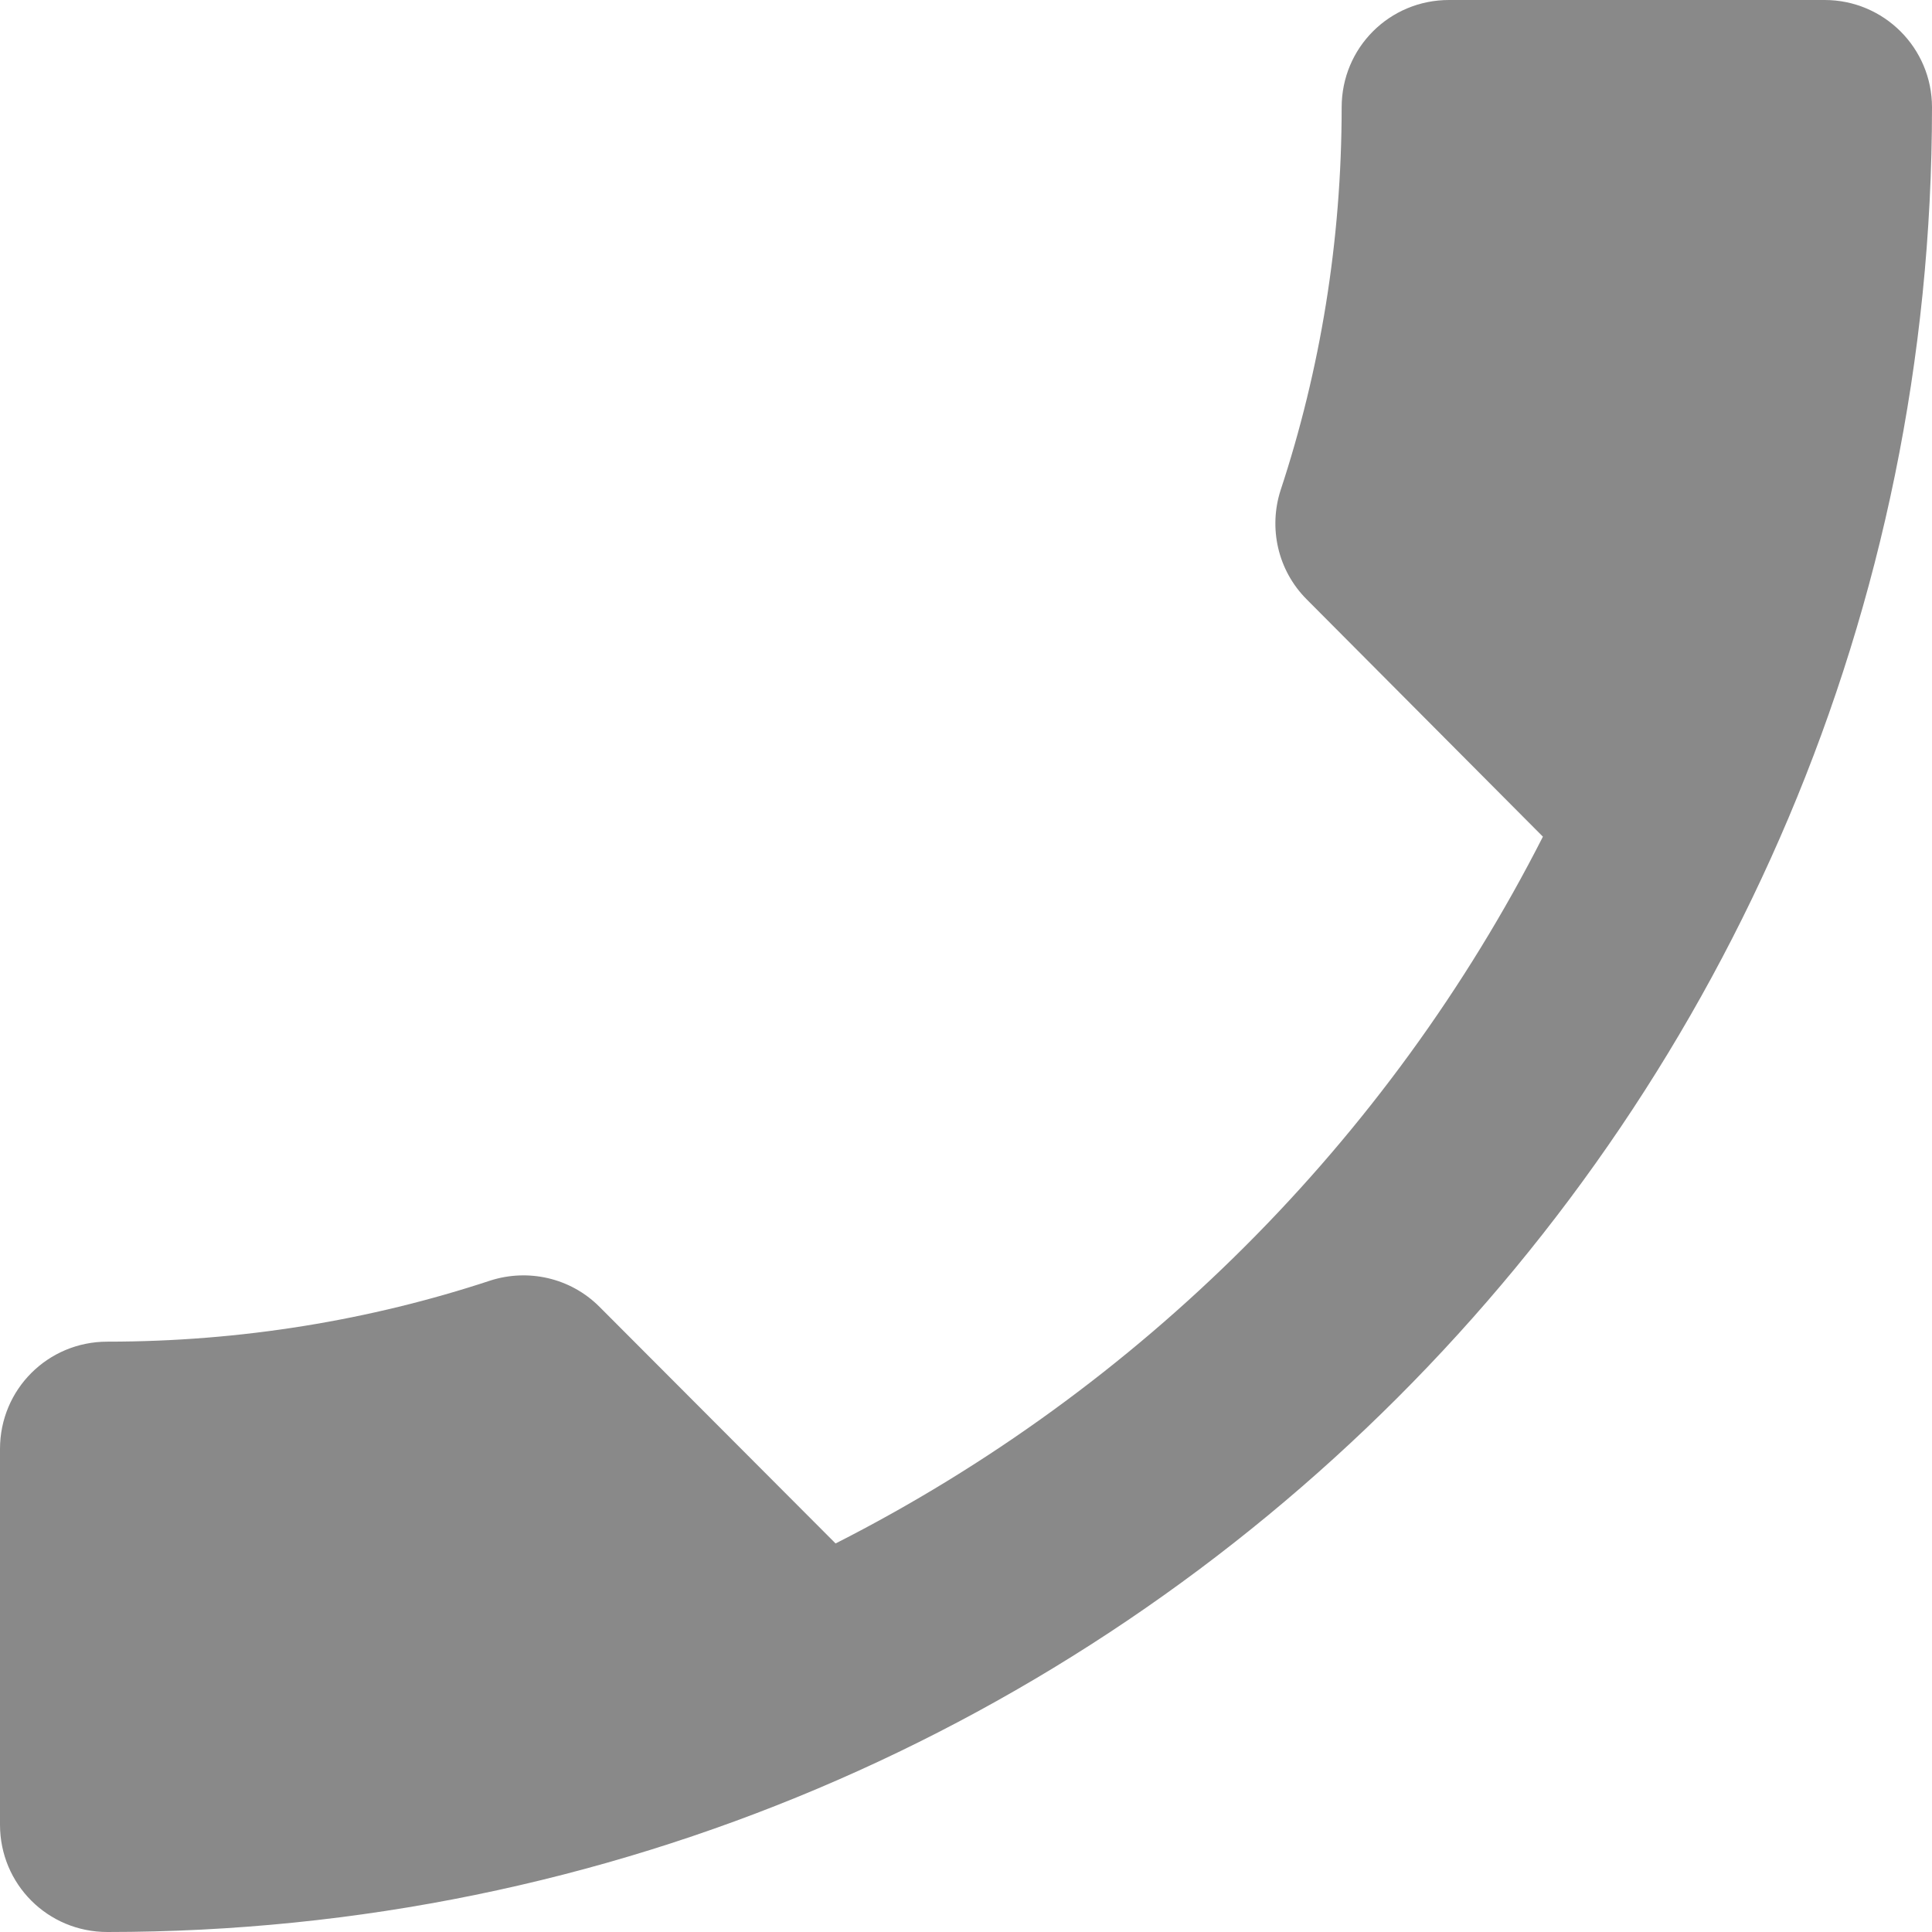
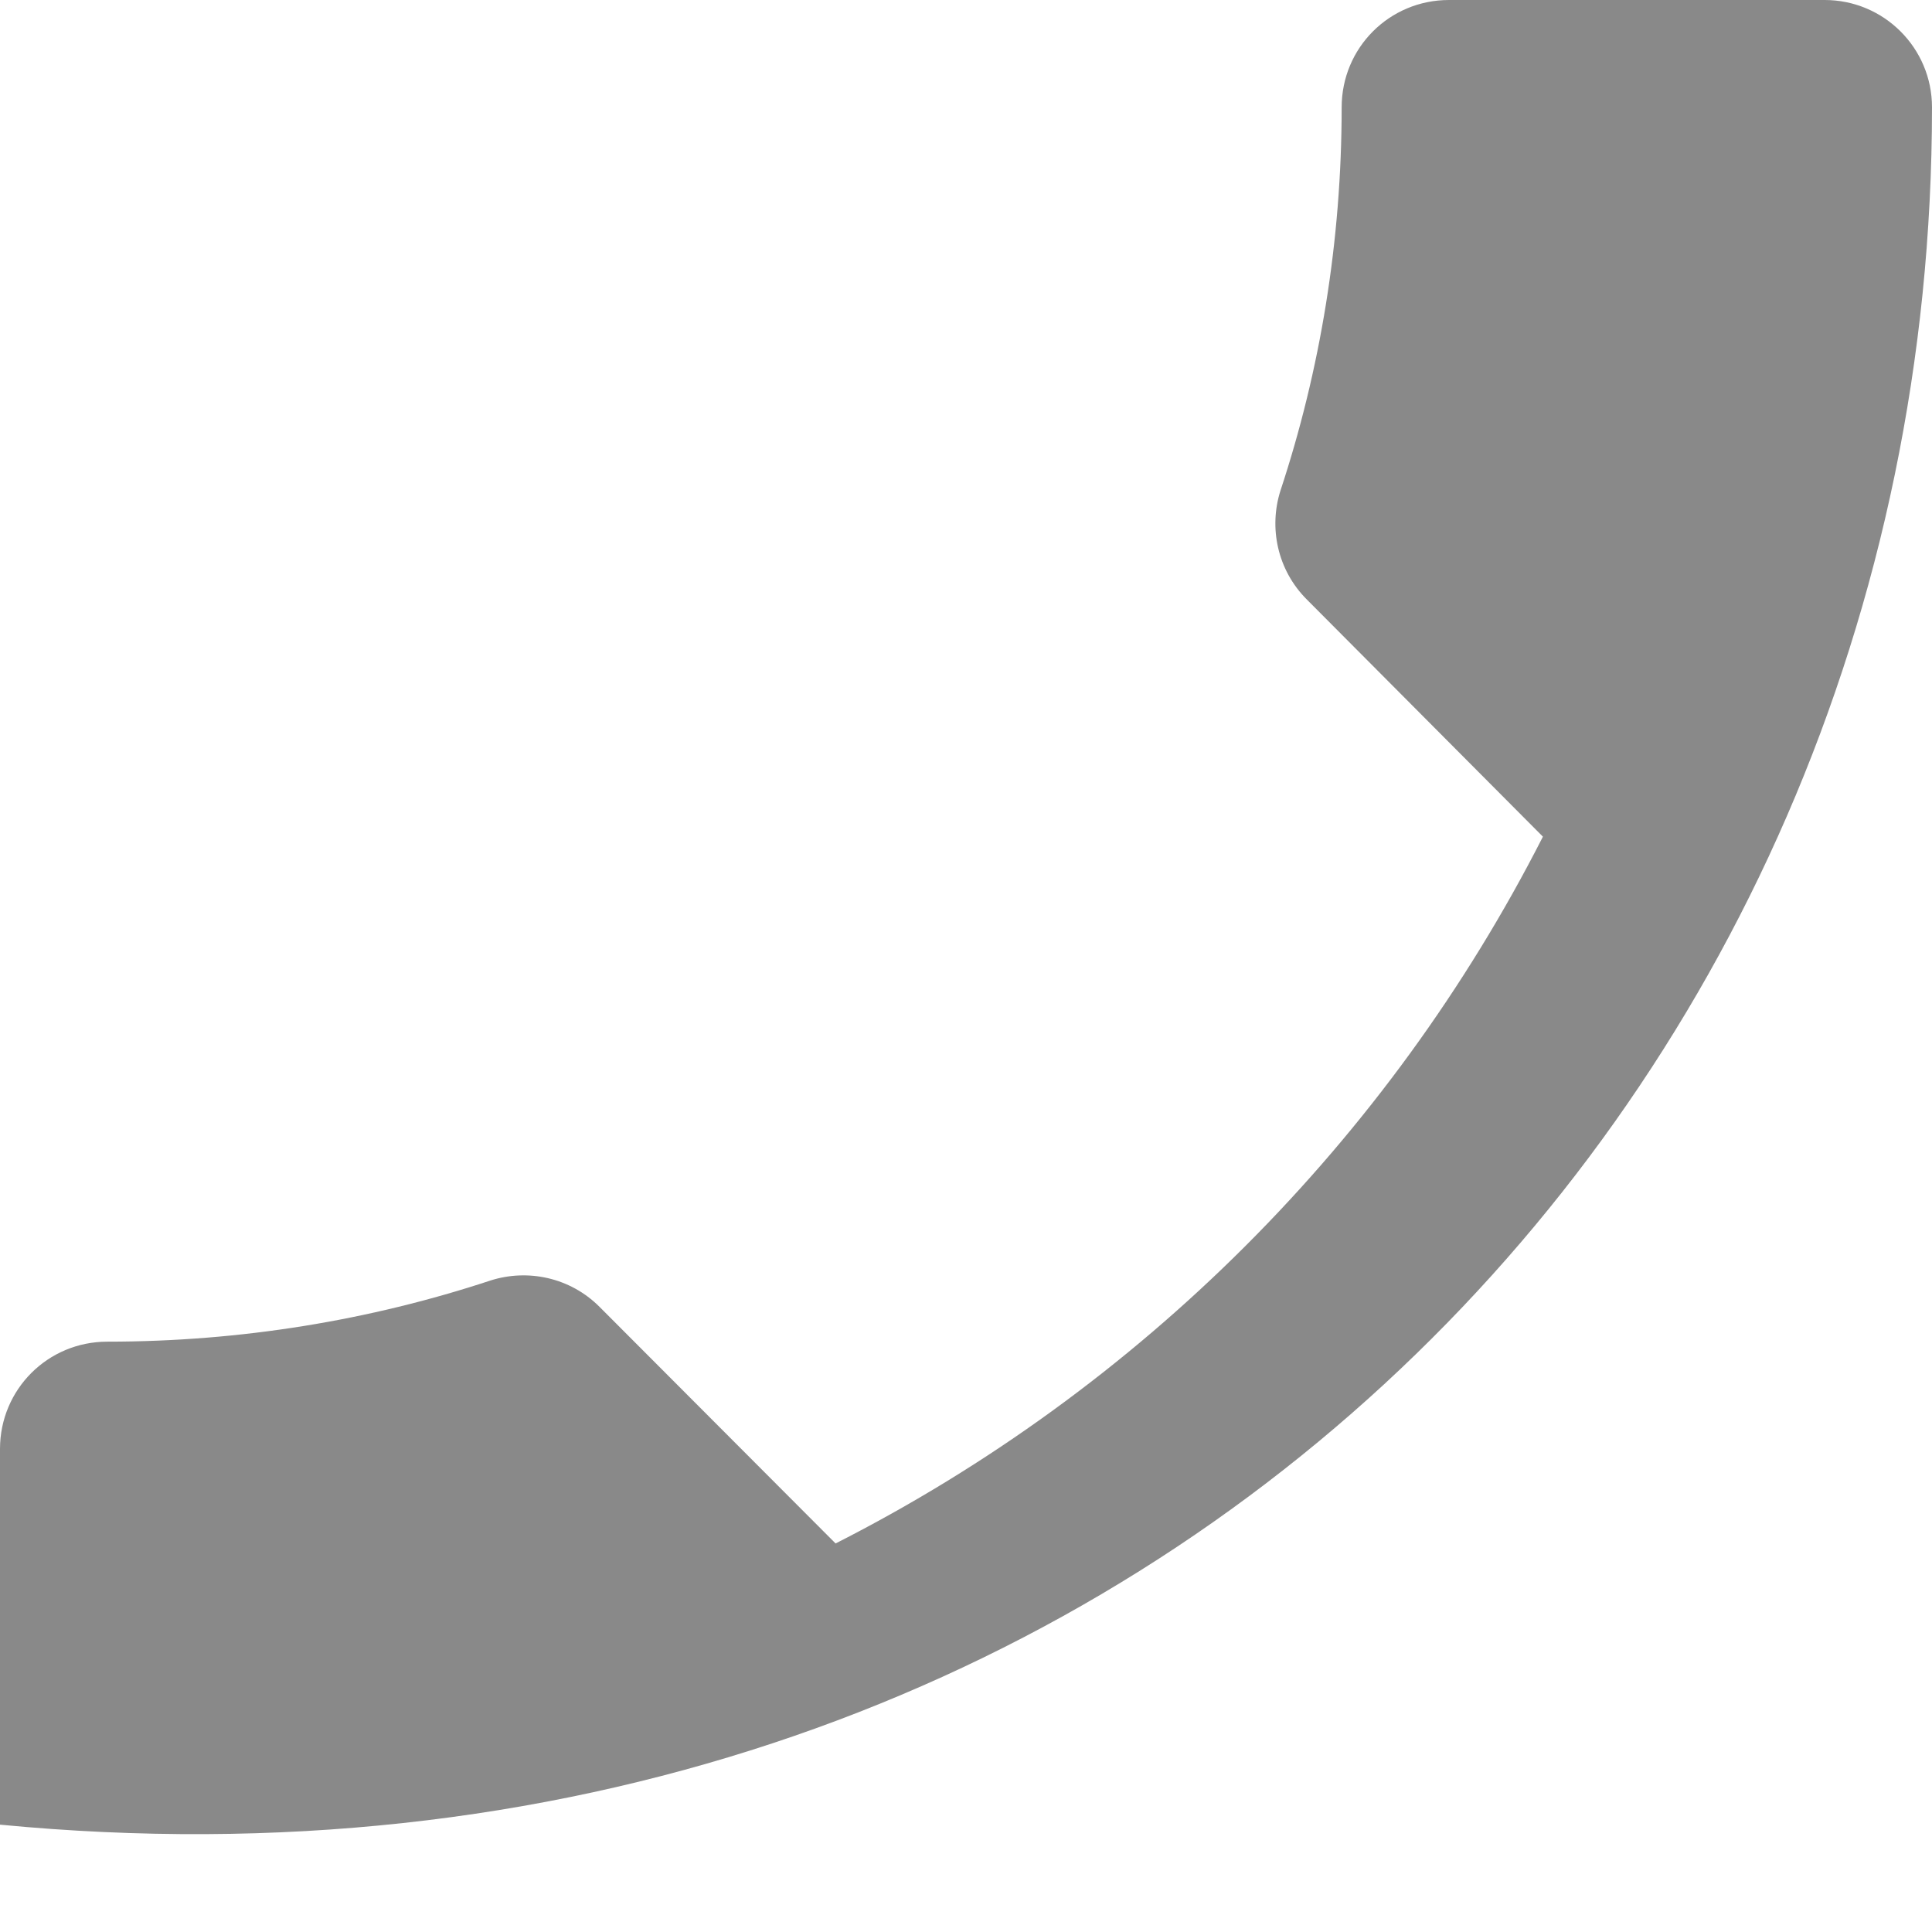
<svg xmlns="http://www.w3.org/2000/svg" width="100" height="100" viewBox="0 0 100 100" fill="none">
-   <path d="M79.861 43.306C71.861 59.028 59 71.889 43.25 79.889L31.028 67.639C29.5 66.111 27.306 65.667 25.389 66.278C19.167 68.333 12.472 69.444 5.556 69.444C2.472 69.444 3.8147e-06 71.917 3.8147e-06 75V94.444C3.8147e-06 97.528 2.472 100 5.556 100C57.722 100 100 57.722 100 5.556C100 2.472 97.5 0 94.444 0H75C71.917 0 69.444 2.472 69.444 5.556C69.444 12.472 68.333 19.167 66.278 25.389C65.667 27.306 66.111 29.5 67.639 31.028L79.861 43.306V43.306Z" fill="#898989" />
+   <path d="M79.861 43.306C71.861 59.028 59 71.889 43.25 79.889L31.028 67.639C29.5 66.111 27.306 65.667 25.389 66.278C19.167 68.333 12.472 69.444 5.556 69.444C2.472 69.444 3.8147e-06 71.917 3.8147e-06 75V94.444C57.722 100 100 57.722 100 5.556C100 2.472 97.5 0 94.444 0H75C71.917 0 69.444 2.472 69.444 5.556C69.444 12.472 68.333 19.167 66.278 25.389C65.667 27.306 66.111 29.5 67.639 31.028L79.861 43.306V43.306Z" fill="#898989" />
</svg>